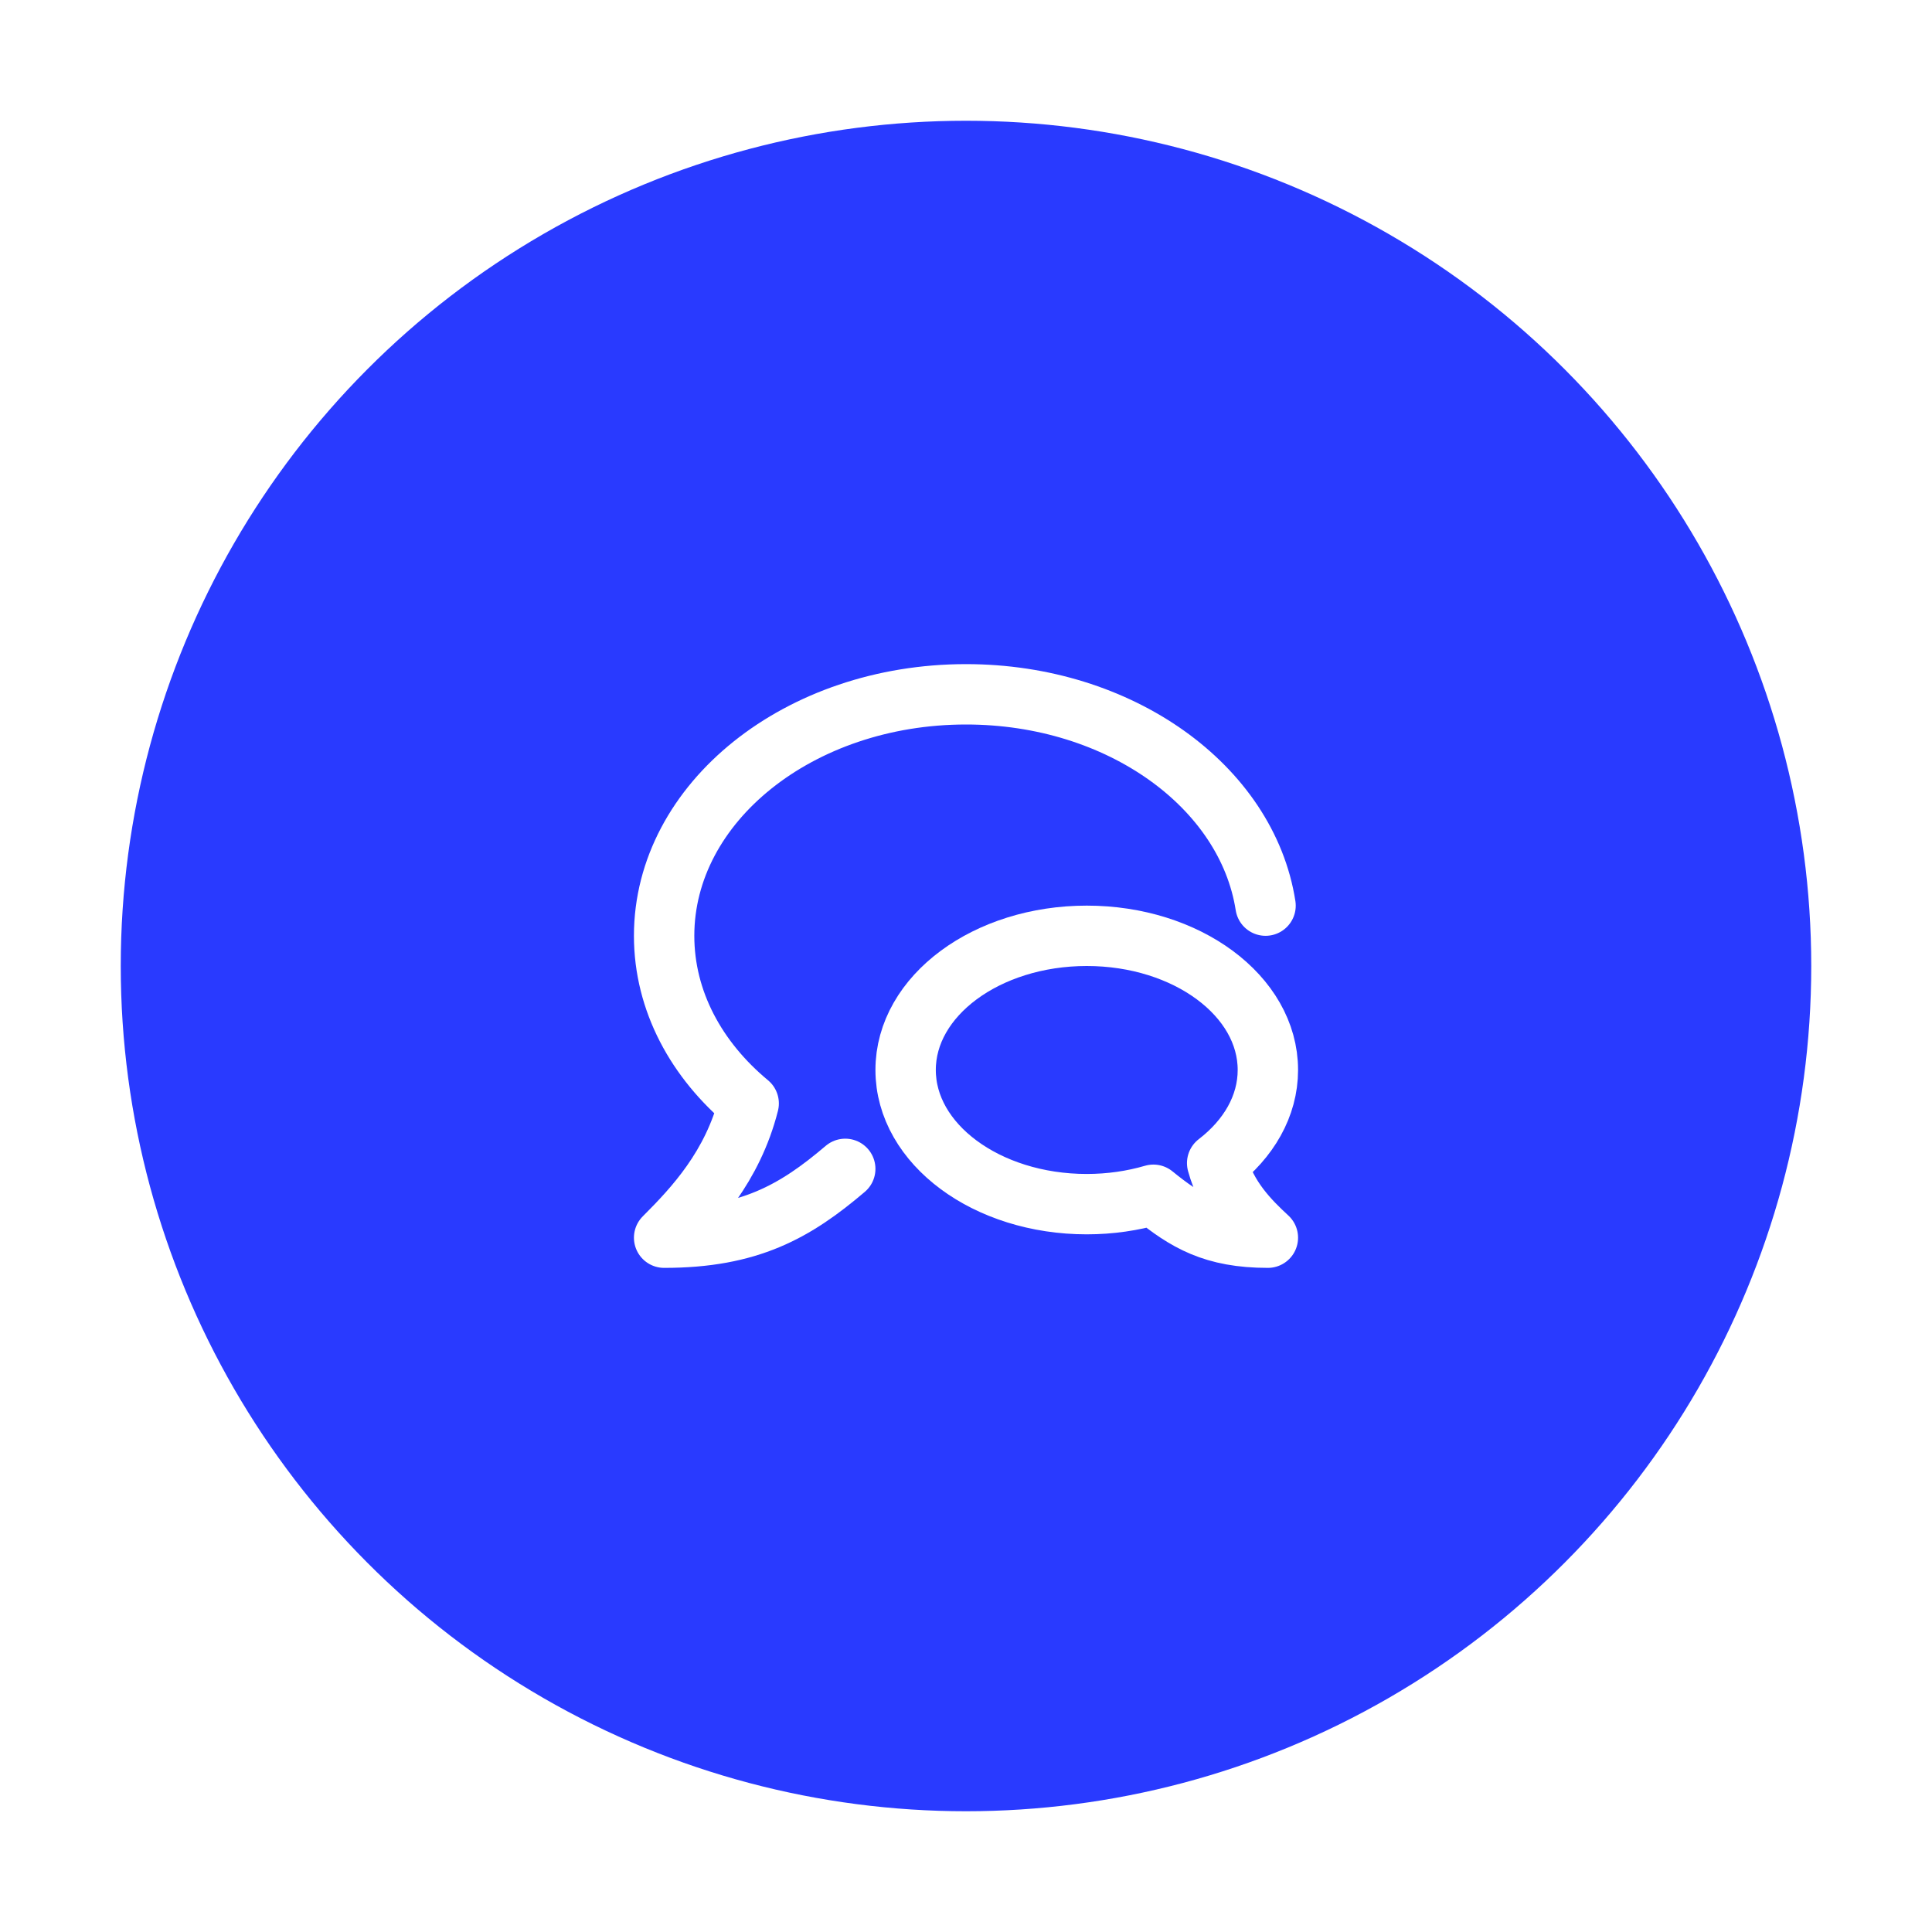
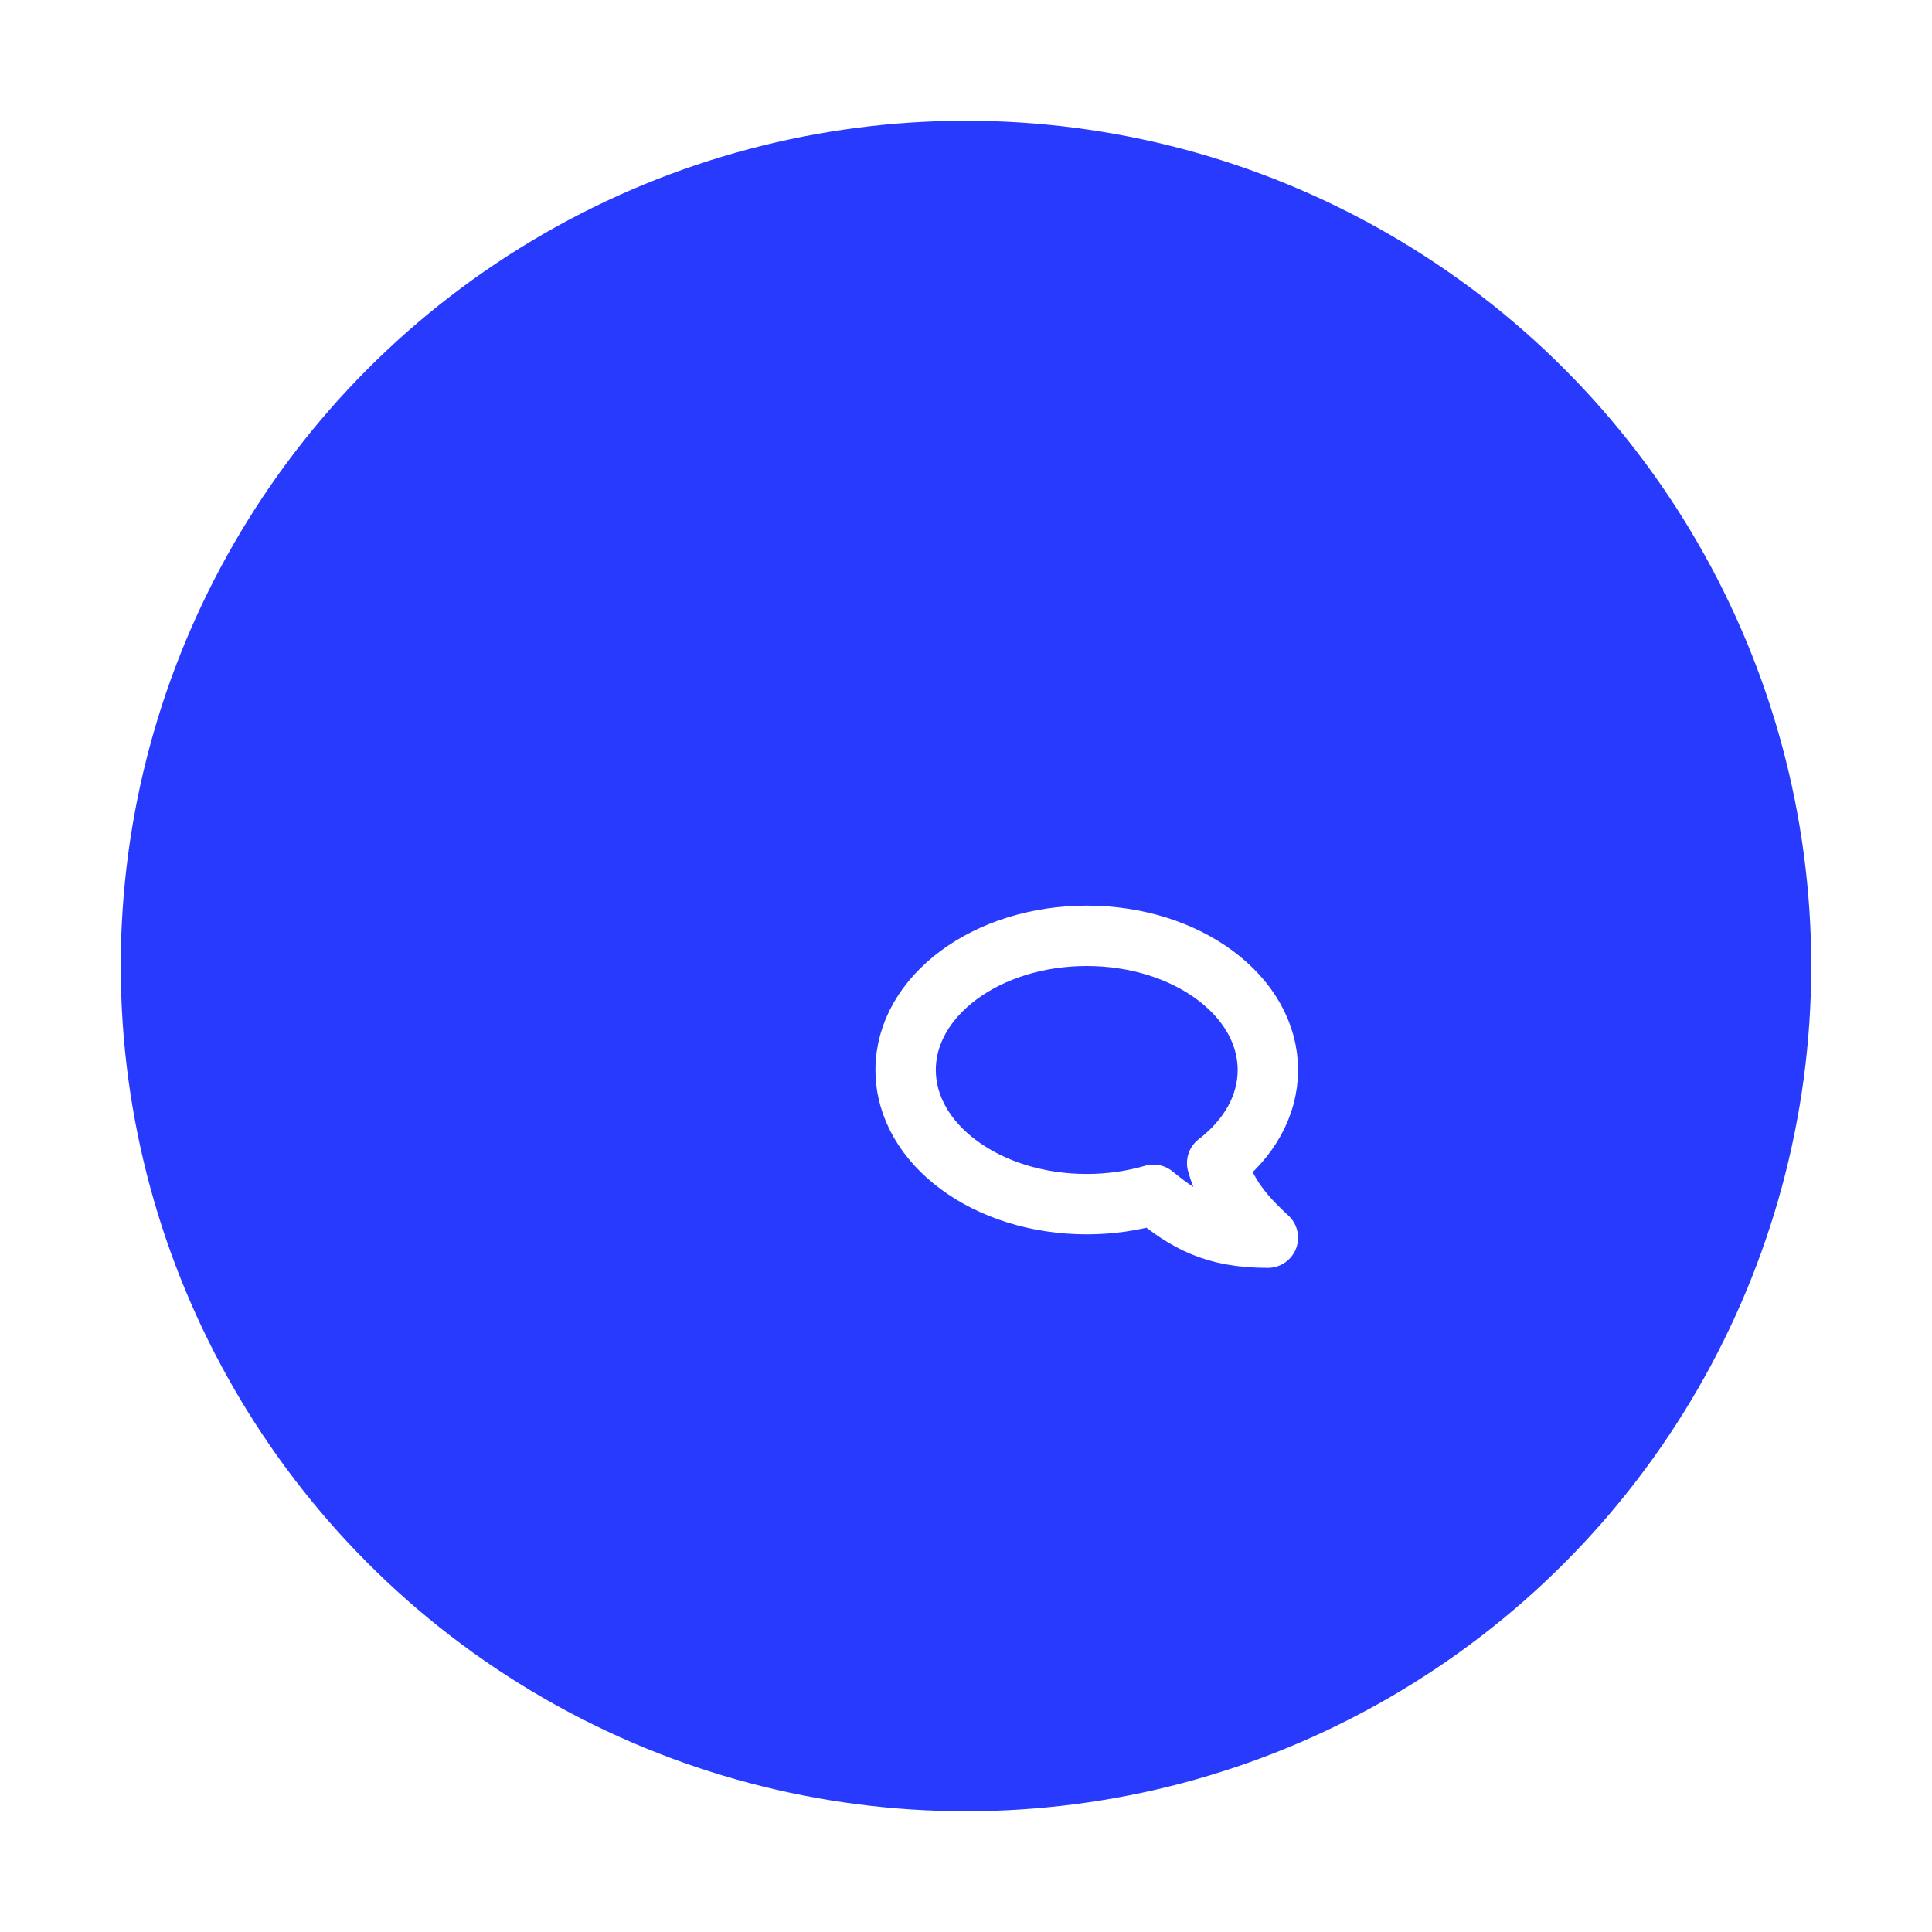
<svg xmlns="http://www.w3.org/2000/svg" width="64" height="64" viewBox="0 0 64 64" fill="none">
  <g filter="url(#filter0_d_1147_75369)">
    <circle cx="32" cy="30" r="28" fill="#293AFF" />
-     <path d="M28 36.72C26.339 38.134 24.82 39 22 39C23 38 24.27 36.65 24.801 34.553C23.067 33.114 22 31.157 22 29C22 24.582 26.477 21 32 21C37.1 21 41.308 24.054 41.923 28" stroke="white" stroke-width="2" stroke-linecap="round" stroke-linejoin="round" />
    <path d="M36 37.889C32.686 37.889 30 35.899 30 33.444C30 30.989 32.686 29 36 29C39.314 29 42 30.99 42 33.444C42 34.643 41.36 35.73 40.32 36.529C40.637 37.694 41.4 38.444 42 39C40.2 39 39.284 38.456 38.208 37.578C37.524 37.778 36.78 37.889 36 37.889Z" stroke="white" stroke-width="2" stroke-linecap="round" stroke-linejoin="round" />
  </g>
  <defs>
    <filter id="filter0_d_1147_75369" x="0" y="0" width="64" height="64" filterUnits="userSpaceOnUse" color-interpolation-filters="sRGB">
      <feFlood flood-opacity="0" result="BackgroundImageFix" />
      <feColorMatrix in="SourceAlpha" type="matrix" values="0 0 0 0 0 0 0 0 0 0 0 0 0 0 0 0 0 0 127 0" result="hardAlpha" />
      <feOffset dy="2" />
      <feGaussianBlur stdDeviation="2" />
      <feComposite in2="hardAlpha" operator="out" />
      <feColorMatrix type="matrix" values="0 0 0 0 0 0 0 0 0 0 0 0 0 0 0 0 0 0 0.2 0" />
      <feBlend mode="normal" in2="BackgroundImageFix" result="effect1_dropShadow_1147_75369" />
      <feBlend mode="normal" in="SourceGraphic" in2="effect1_dropShadow_1147_75369" result="shape" />
    </filter>
  </defs>
</svg>